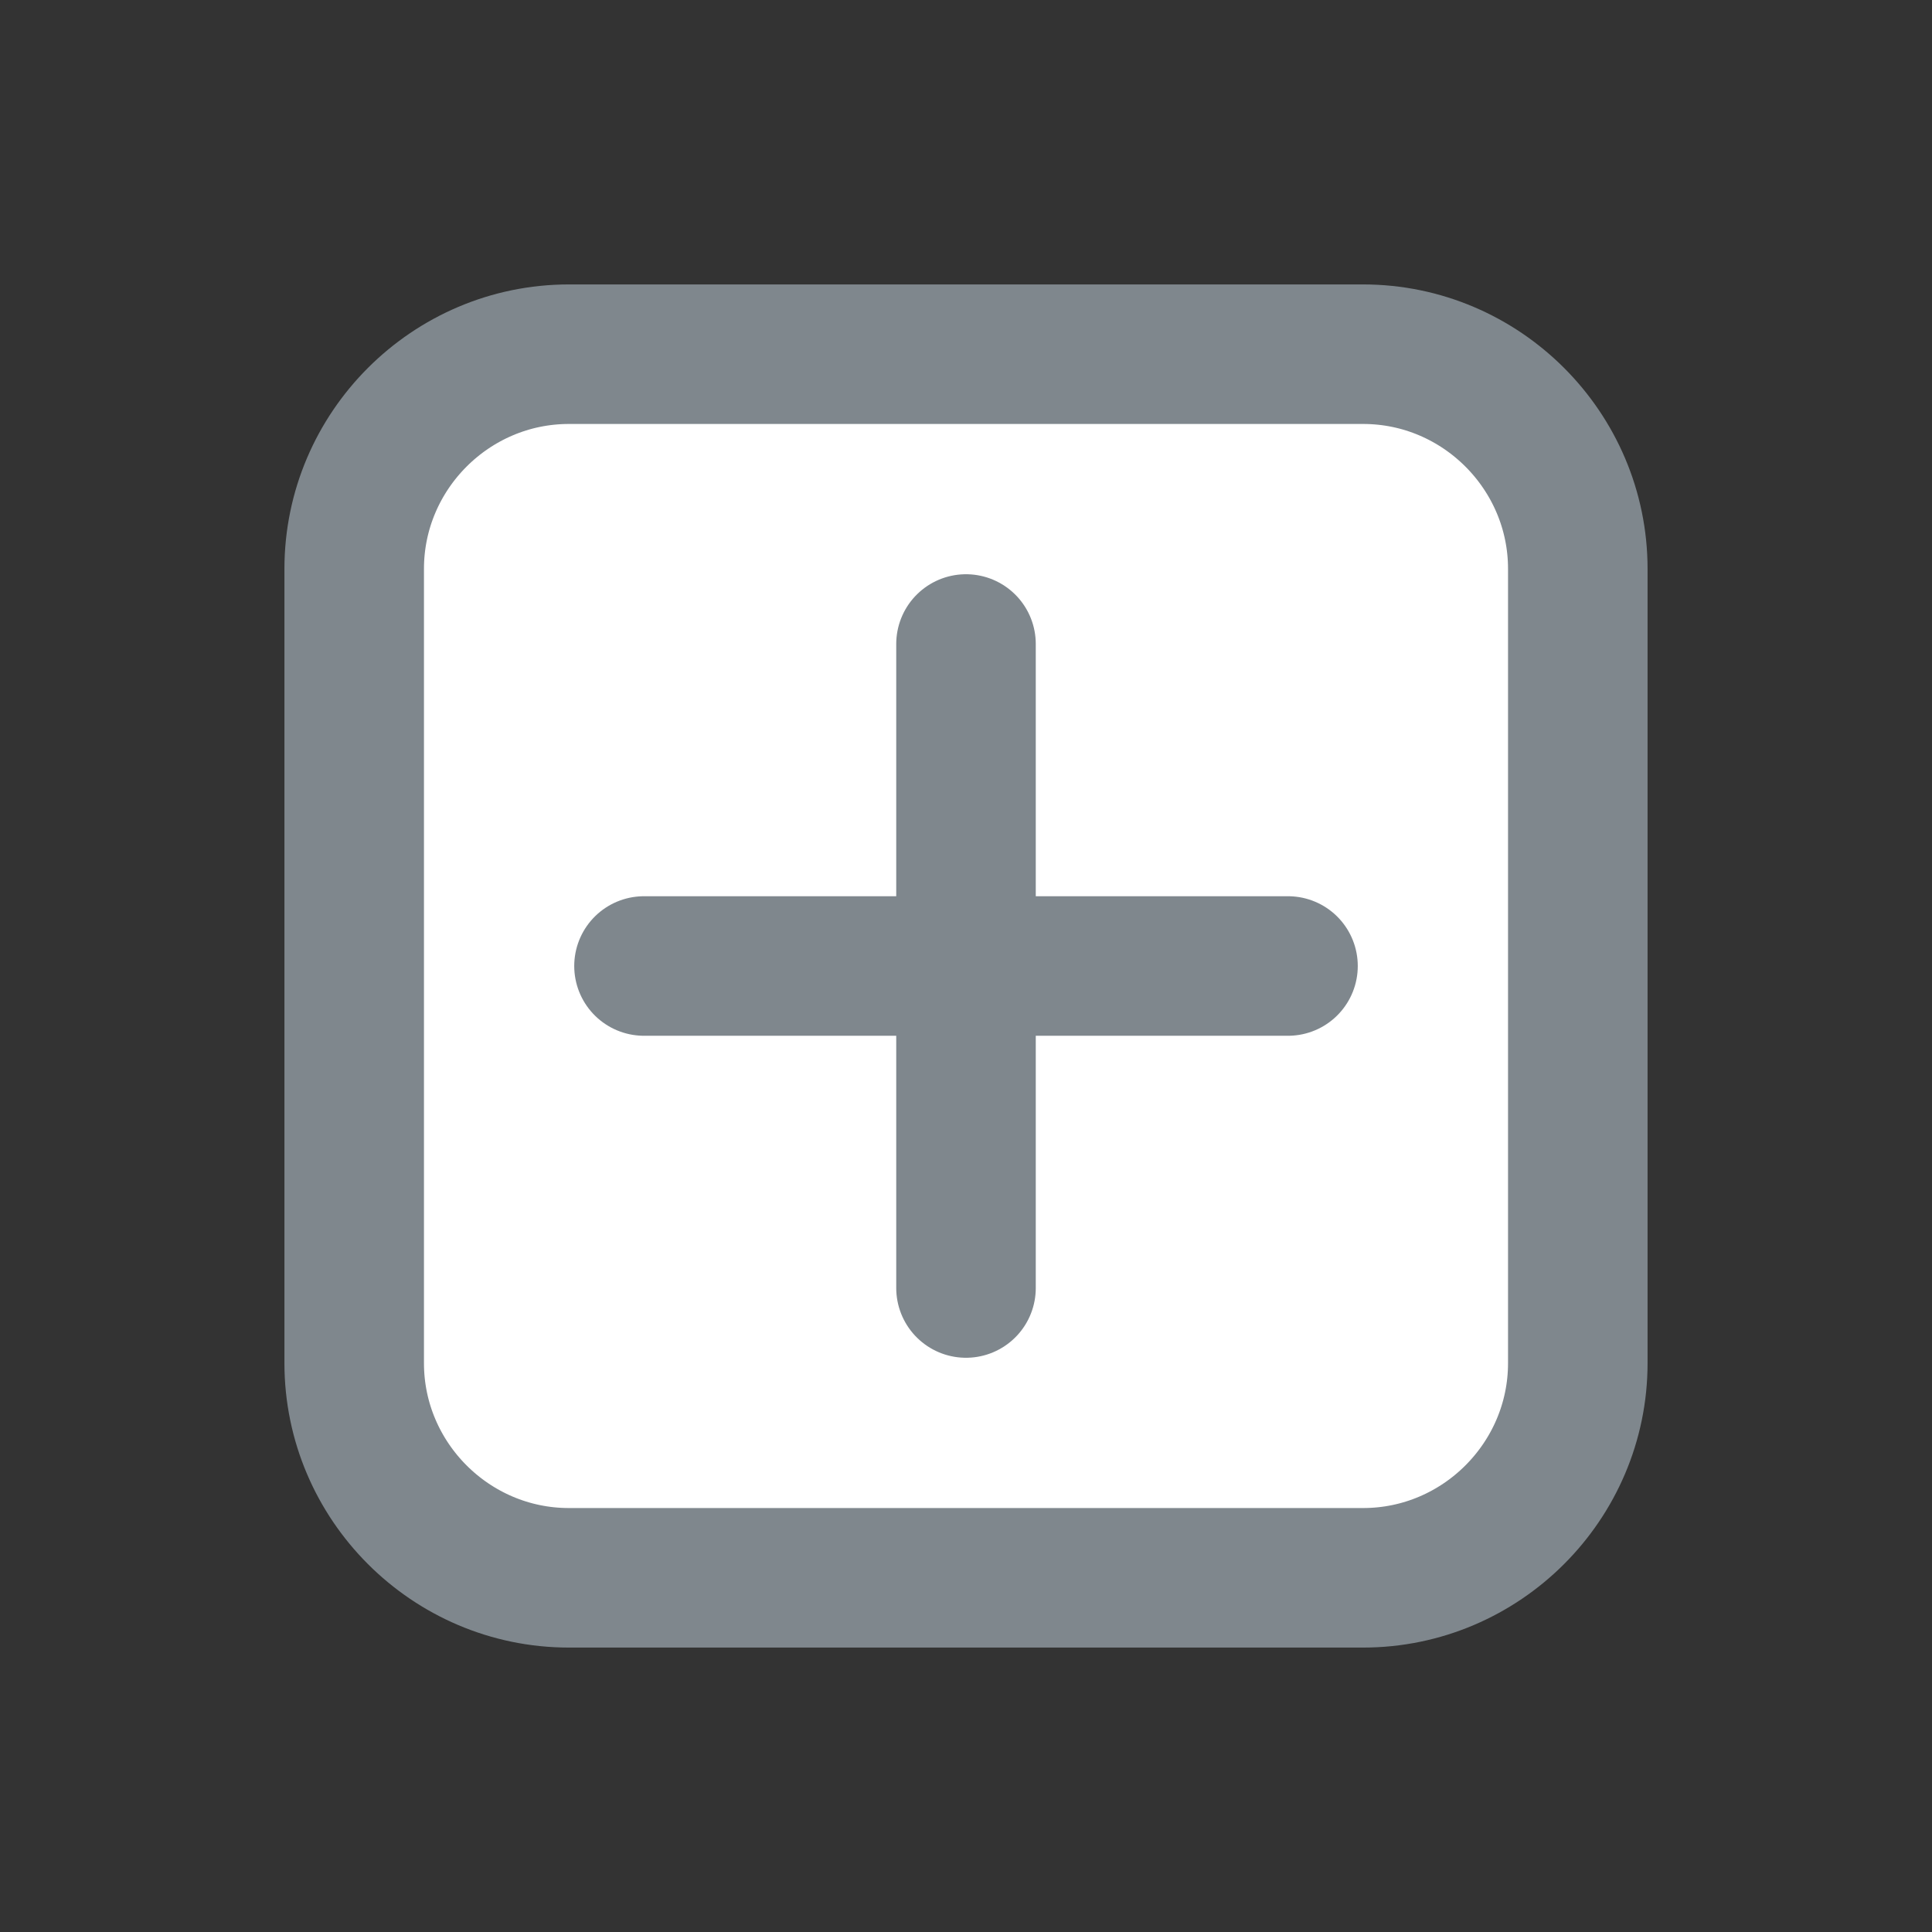
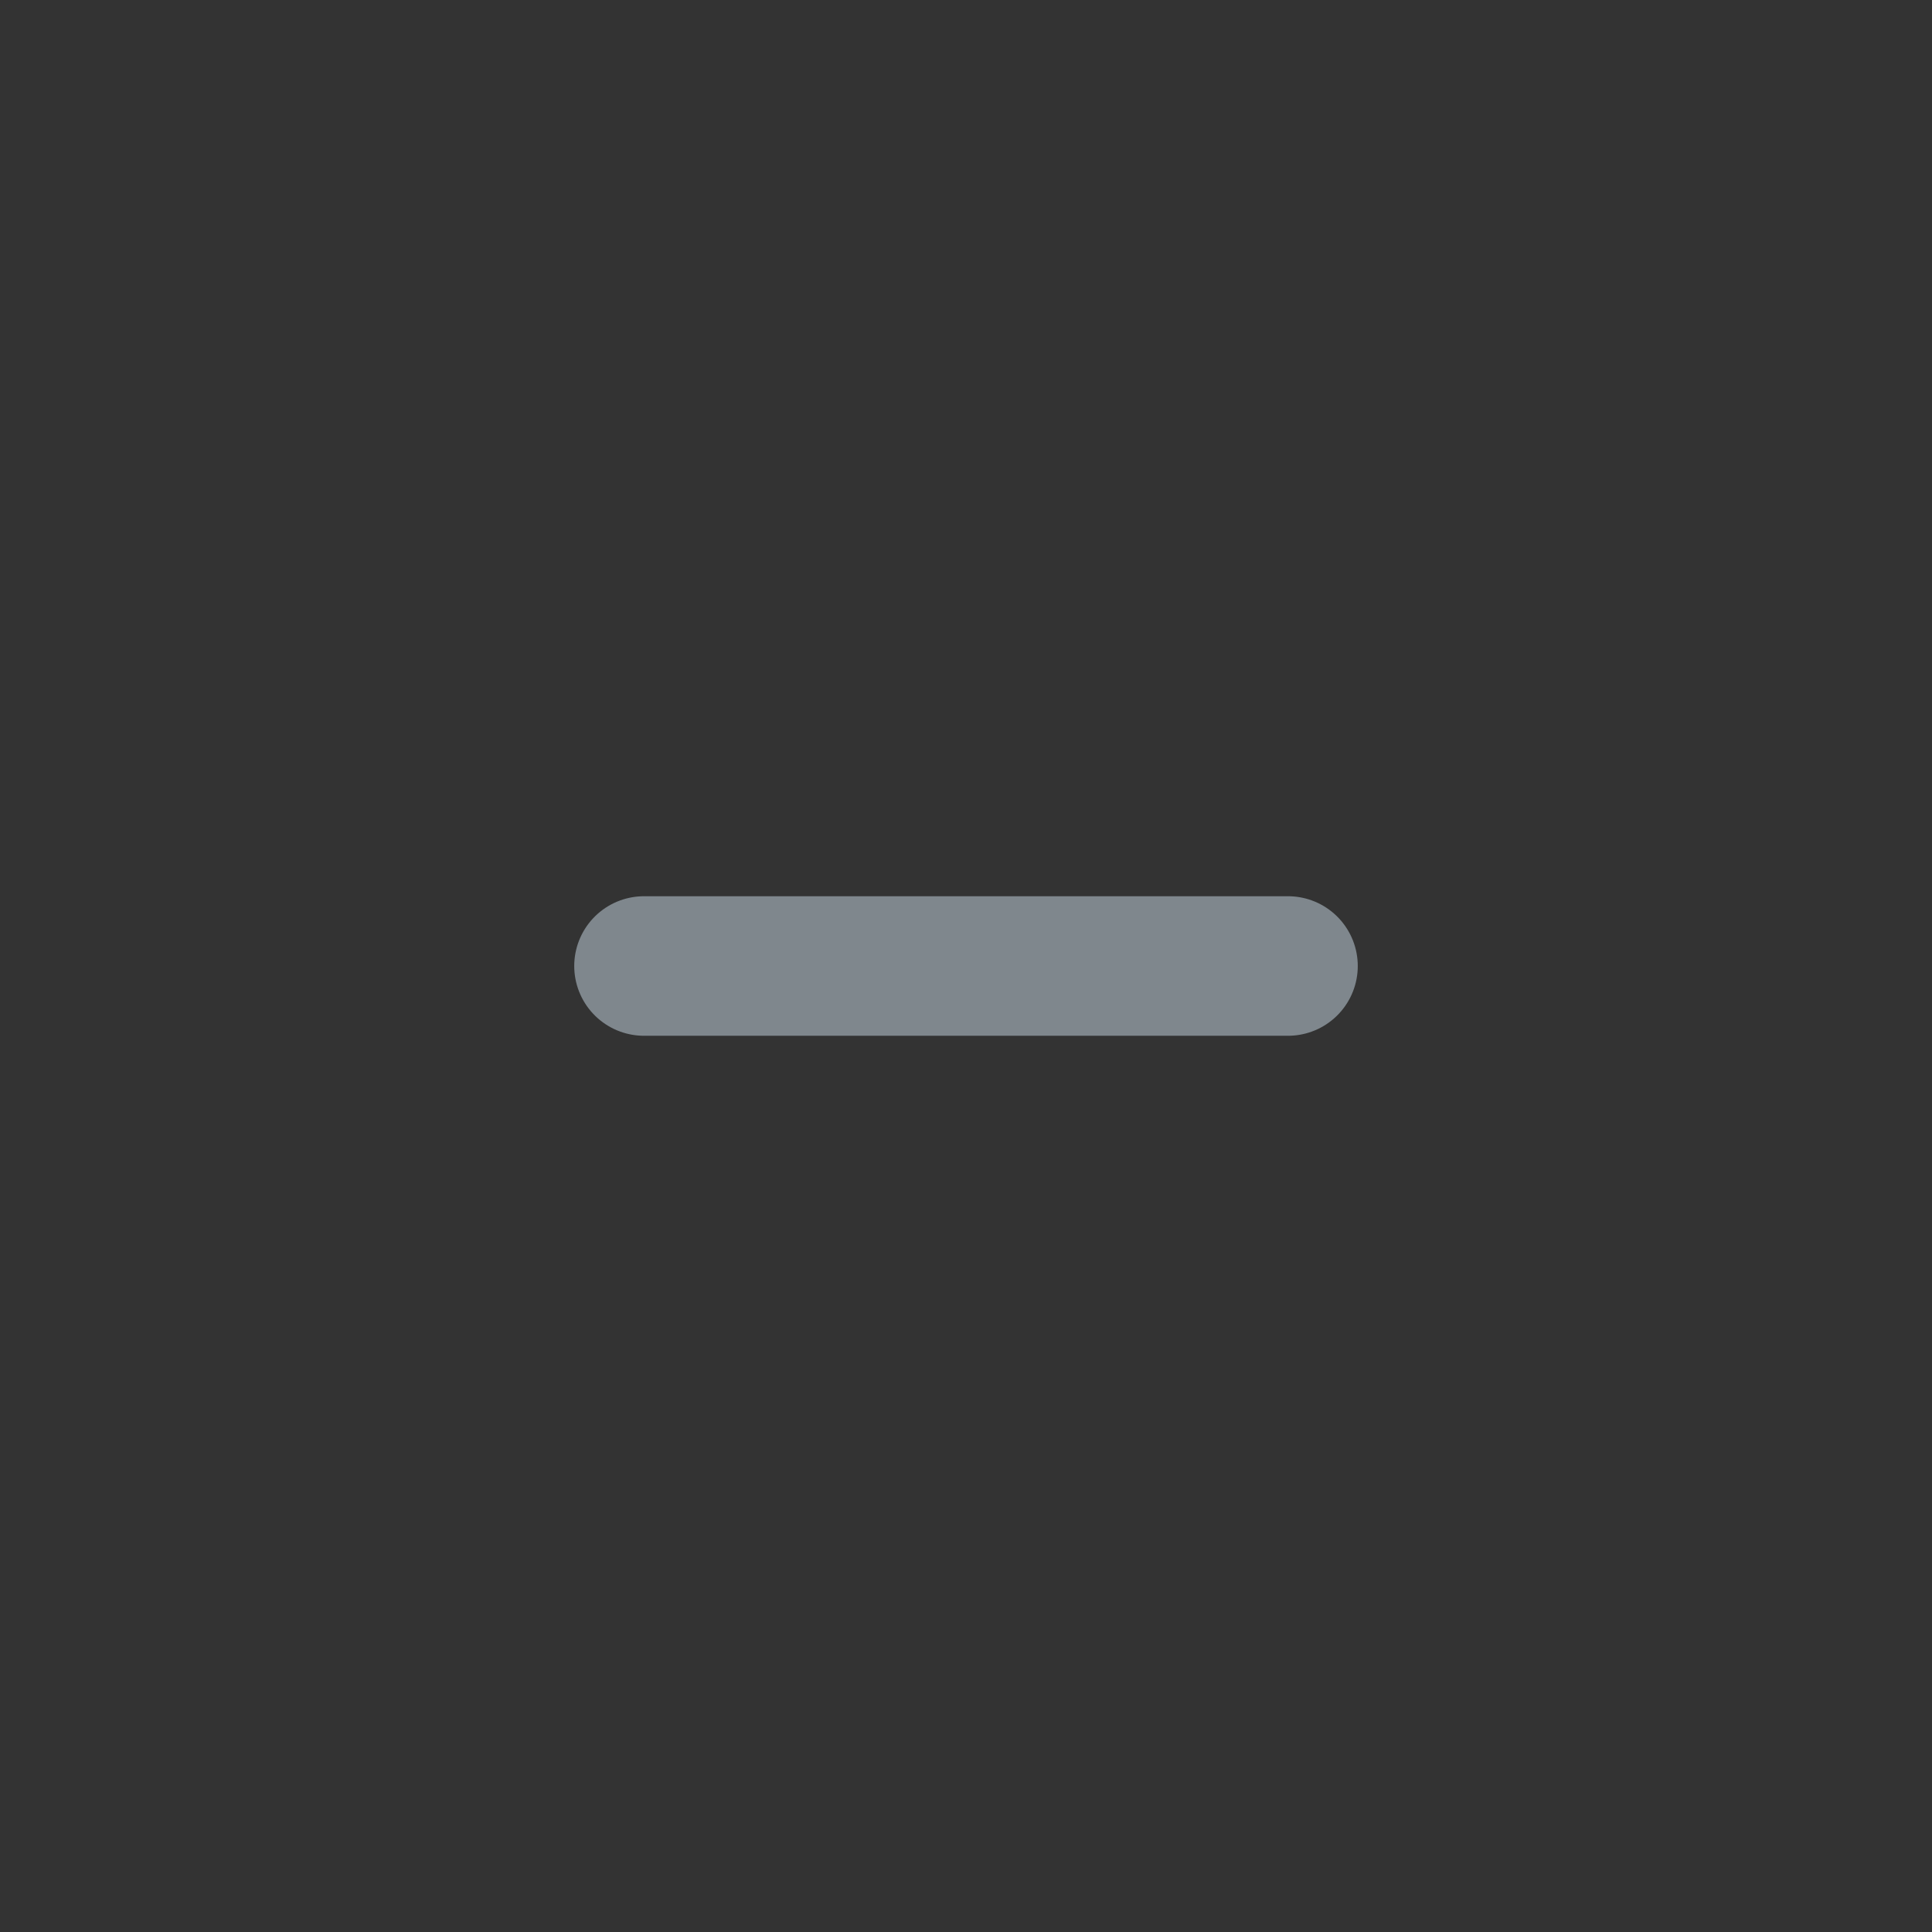
<svg xmlns="http://www.w3.org/2000/svg" version="1.1" id="Ebene_1" x="0px" y="0px" width="18px" height="18px" viewBox="0 0 18 18" style="enable-background:new 0 0 18 18;" xml:space="preserve">
  <rect x="0" y="0" width="18" height="18" fill="#333333" stroke="none" />
  <style type="text/css">
	.st0{fill:#FFFFFF;stroke:#7f878d;stroke-width:1.3;stroke-miterlimit:10;}
	.st1{fill:none;stroke:#7f878d;stroke-width:1.3;stroke-linecap:round;stroke-miterlimit:10;}
</style>
-   <path class="st0" d="M12.7,14.7H5.3c-1.1,0-2-0.9-2-2V5.3c0-1.1,0.9-2,2-2h7.4c1.1,0,2,0.9,2,2v7.4C14.7,13.8,13.8,14.7,12.7,14.7z" />
-   <line class="st1" x1="9" y1="6" x2="9" y2="12" />
  <line class="st1" x1="6" y1="9" x2="12" y2="9" />
</svg>